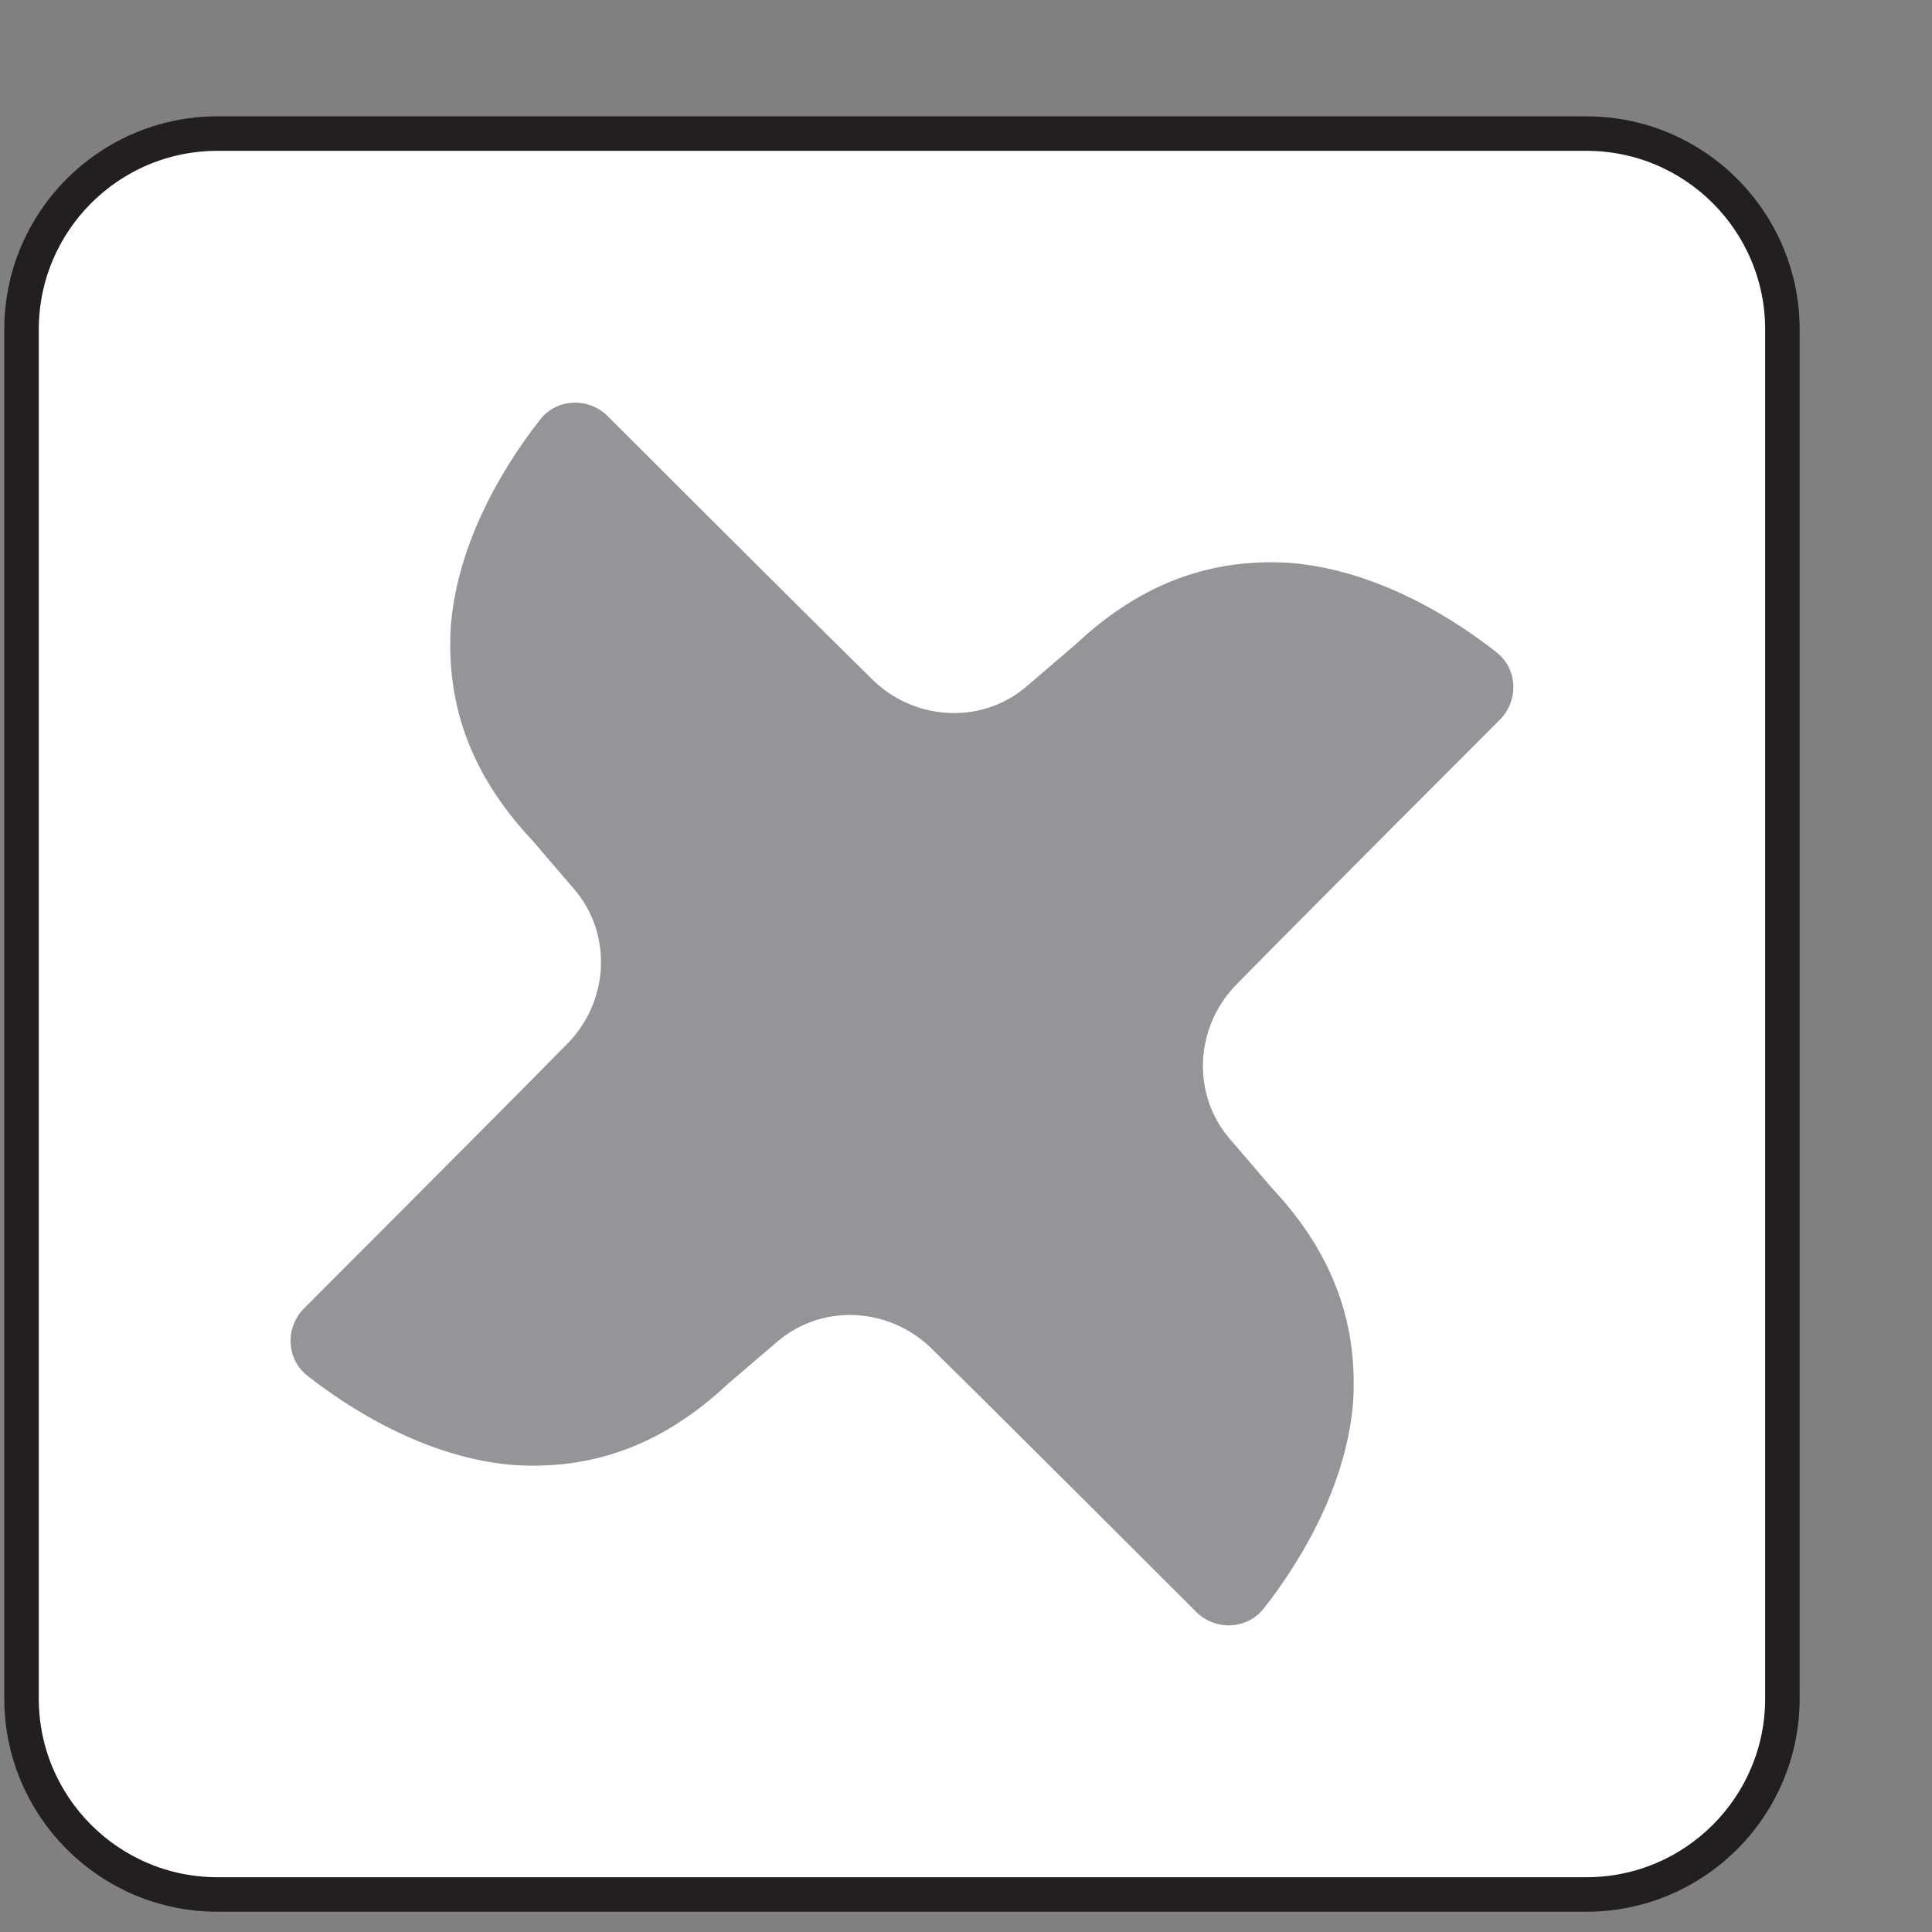
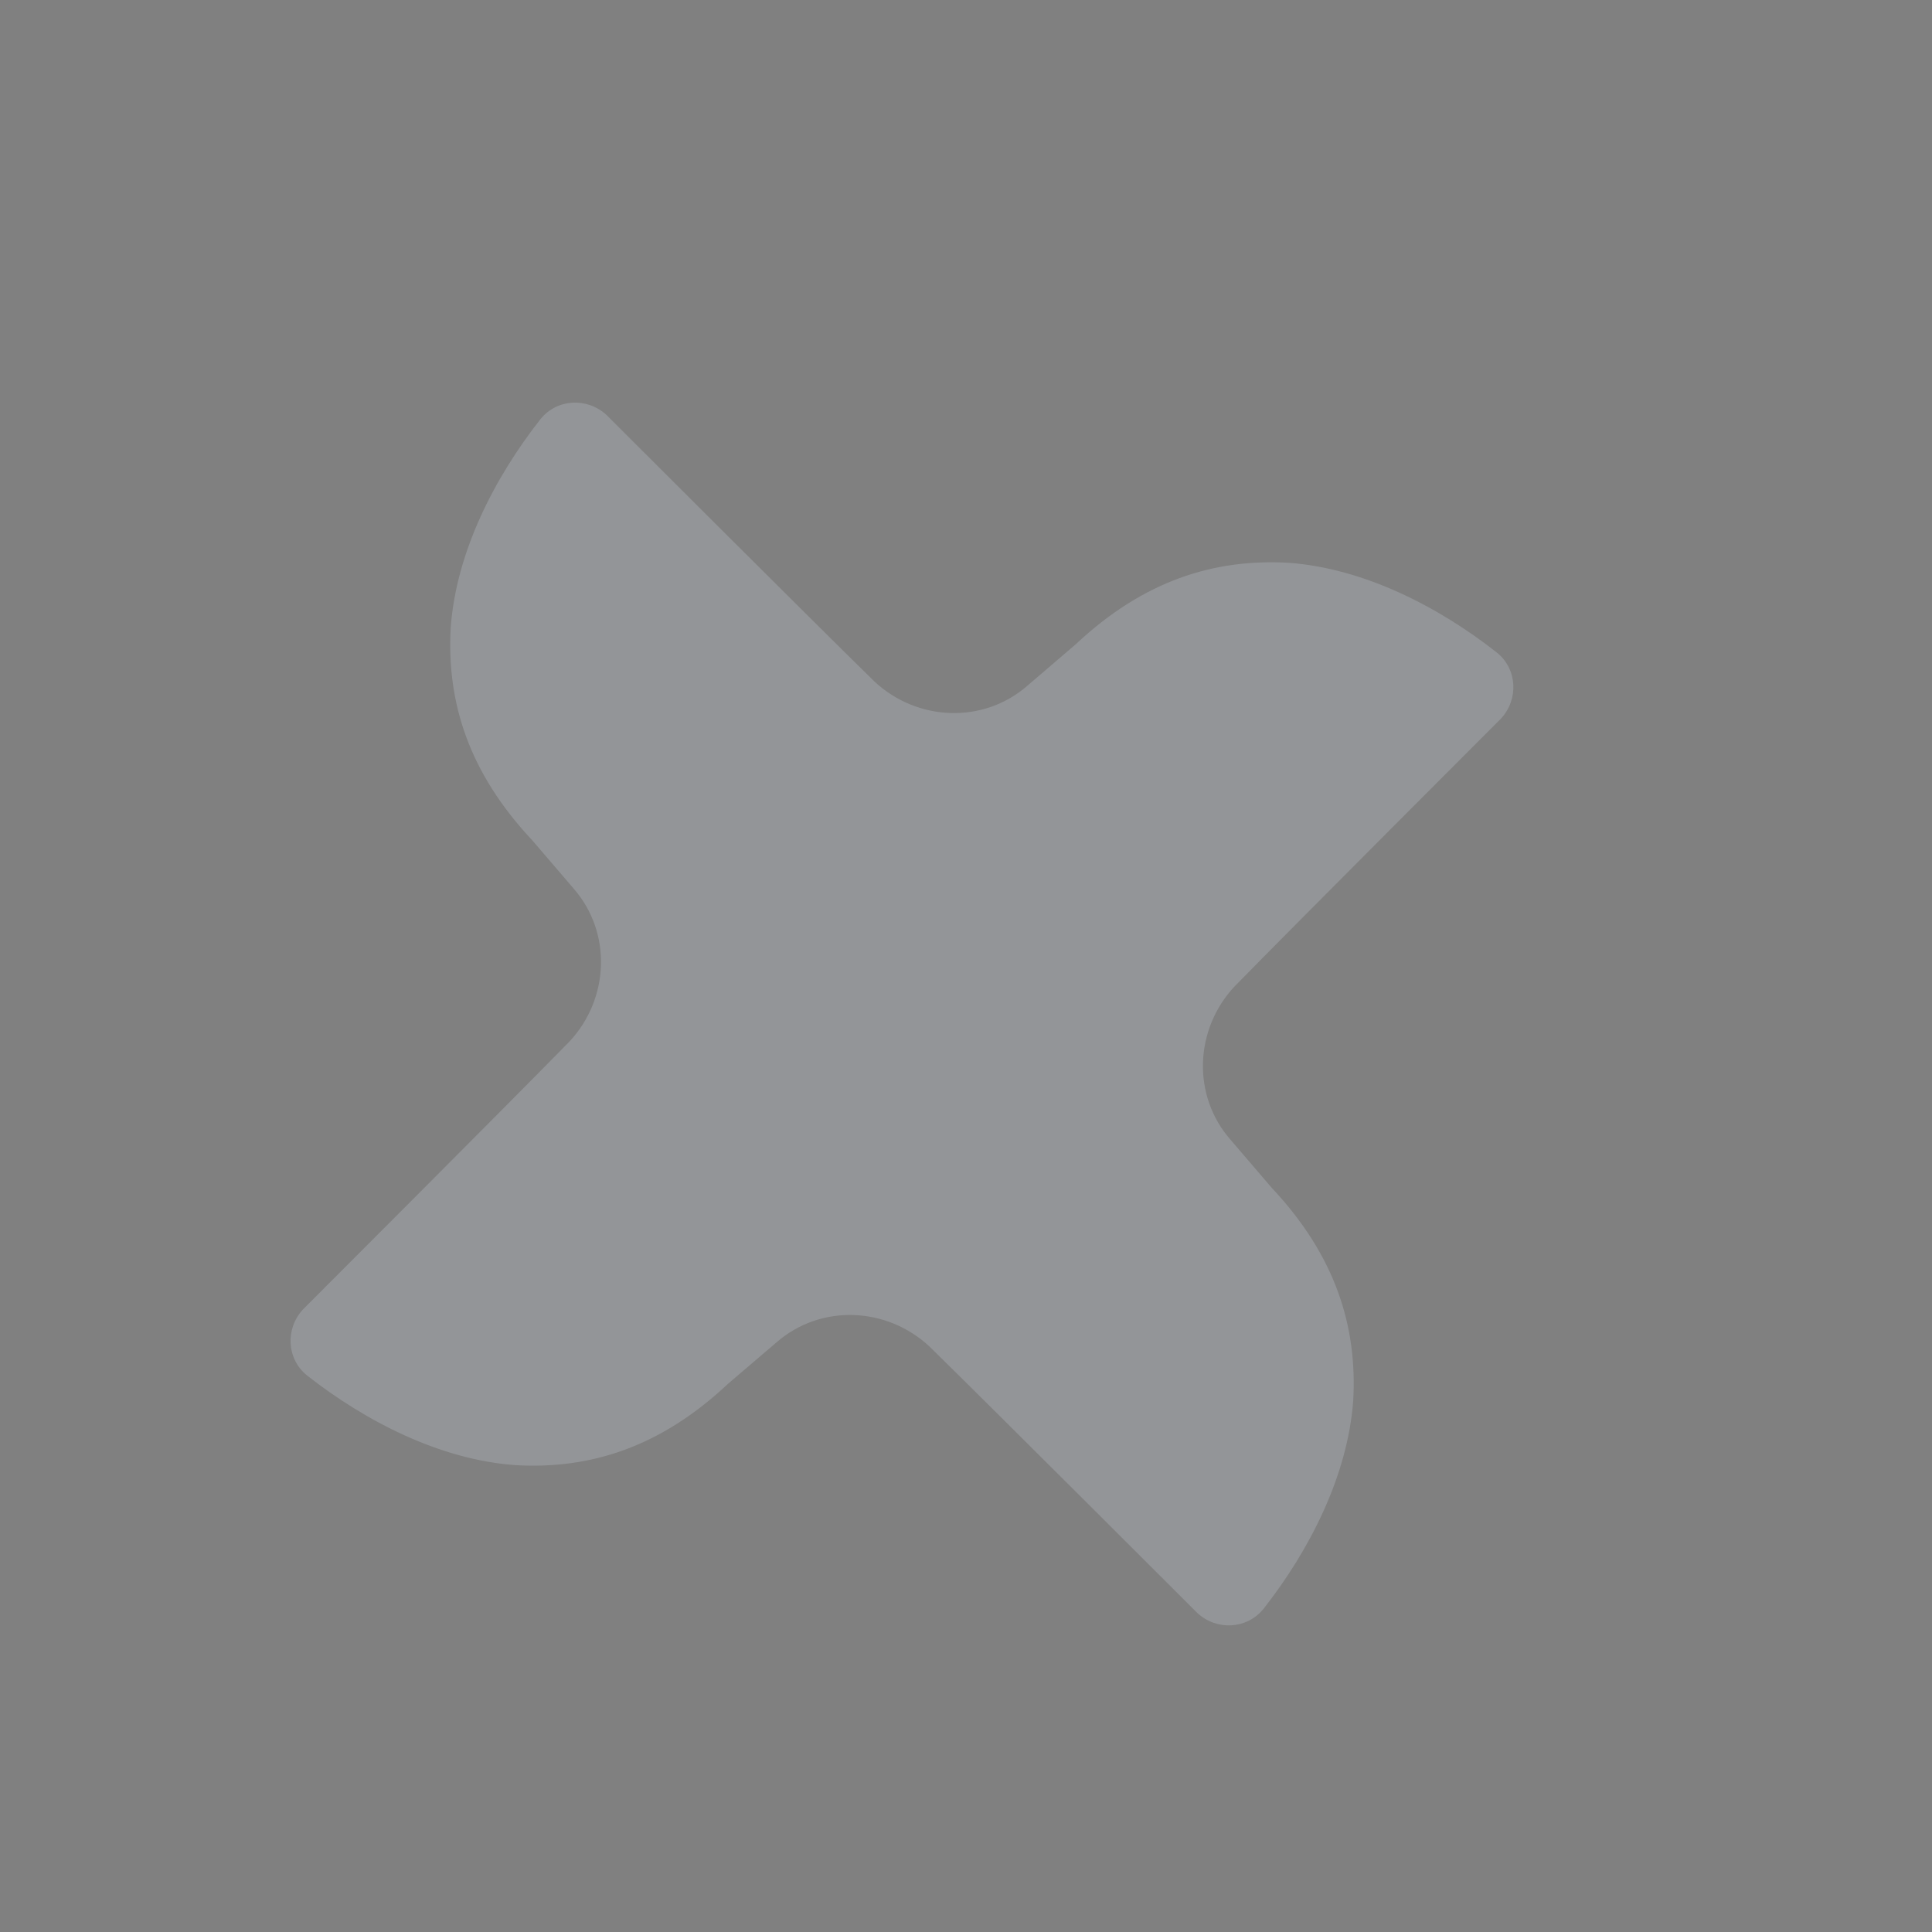
<svg xmlns="http://www.w3.org/2000/svg" width="14" height="14" viewBox="0 0 14 14" fill="none">
  <rect x="0" y="0" width="14" height="14" fill="#808080" stroke="none" />
-   <path d="M11.496 0.968H1.576C0.792 0.968 0.156 1.604 0.156 2.388V12.308C0.156 13.092 0.792 13.728 1.576 13.728H11.496C12.28 13.728 12.916 13.092 12.916 12.308V2.388C12.916 1.604 12.28 0.968 11.496 0.968Z" fill="white" stroke="#231F20" stroke-width="0.25" stroke-linecap="round" stroke-linejoin="round" />
  <path d="M6.736 9.758C7.226 10.238 8.676 11.688 8.676 11.688C8.816 11.818 9.036 11.807 9.156 11.658C9.486 11.238 9.766 10.697 9.806 10.148C9.836 9.608 9.676 9.098 9.216 8.608L8.916 8.258C8.636 7.938 8.656 7.458 8.946 7.148C9.426 6.658 10.876 5.208 10.876 5.208C11.006 5.068 10.996 4.848 10.846 4.728C10.426 4.398 9.886 4.118 9.336 4.078C8.796 4.048 8.286 4.208 7.796 4.668L7.446 4.968C7.126 5.248 6.646 5.228 6.336 4.938C5.846 4.458 4.396 3.008 4.396 3.008C4.256 2.878 4.036 2.888 3.916 3.038C3.586 3.458 3.306 3.998 3.266 4.548C3.236 5.088 3.396 5.598 3.856 6.088L4.156 6.438C4.436 6.758 4.416 7.238 4.126 7.548C3.646 8.038 2.196 9.488 2.196 9.488C2.066 9.628 2.076 9.848 2.226 9.968C2.646 10.297 3.186 10.578 3.736 10.617C4.276 10.648 4.786 10.488 5.276 10.027L5.626 9.728C5.946 9.448 6.426 9.468 6.736 9.758Z" fill="#939598" />
</svg>